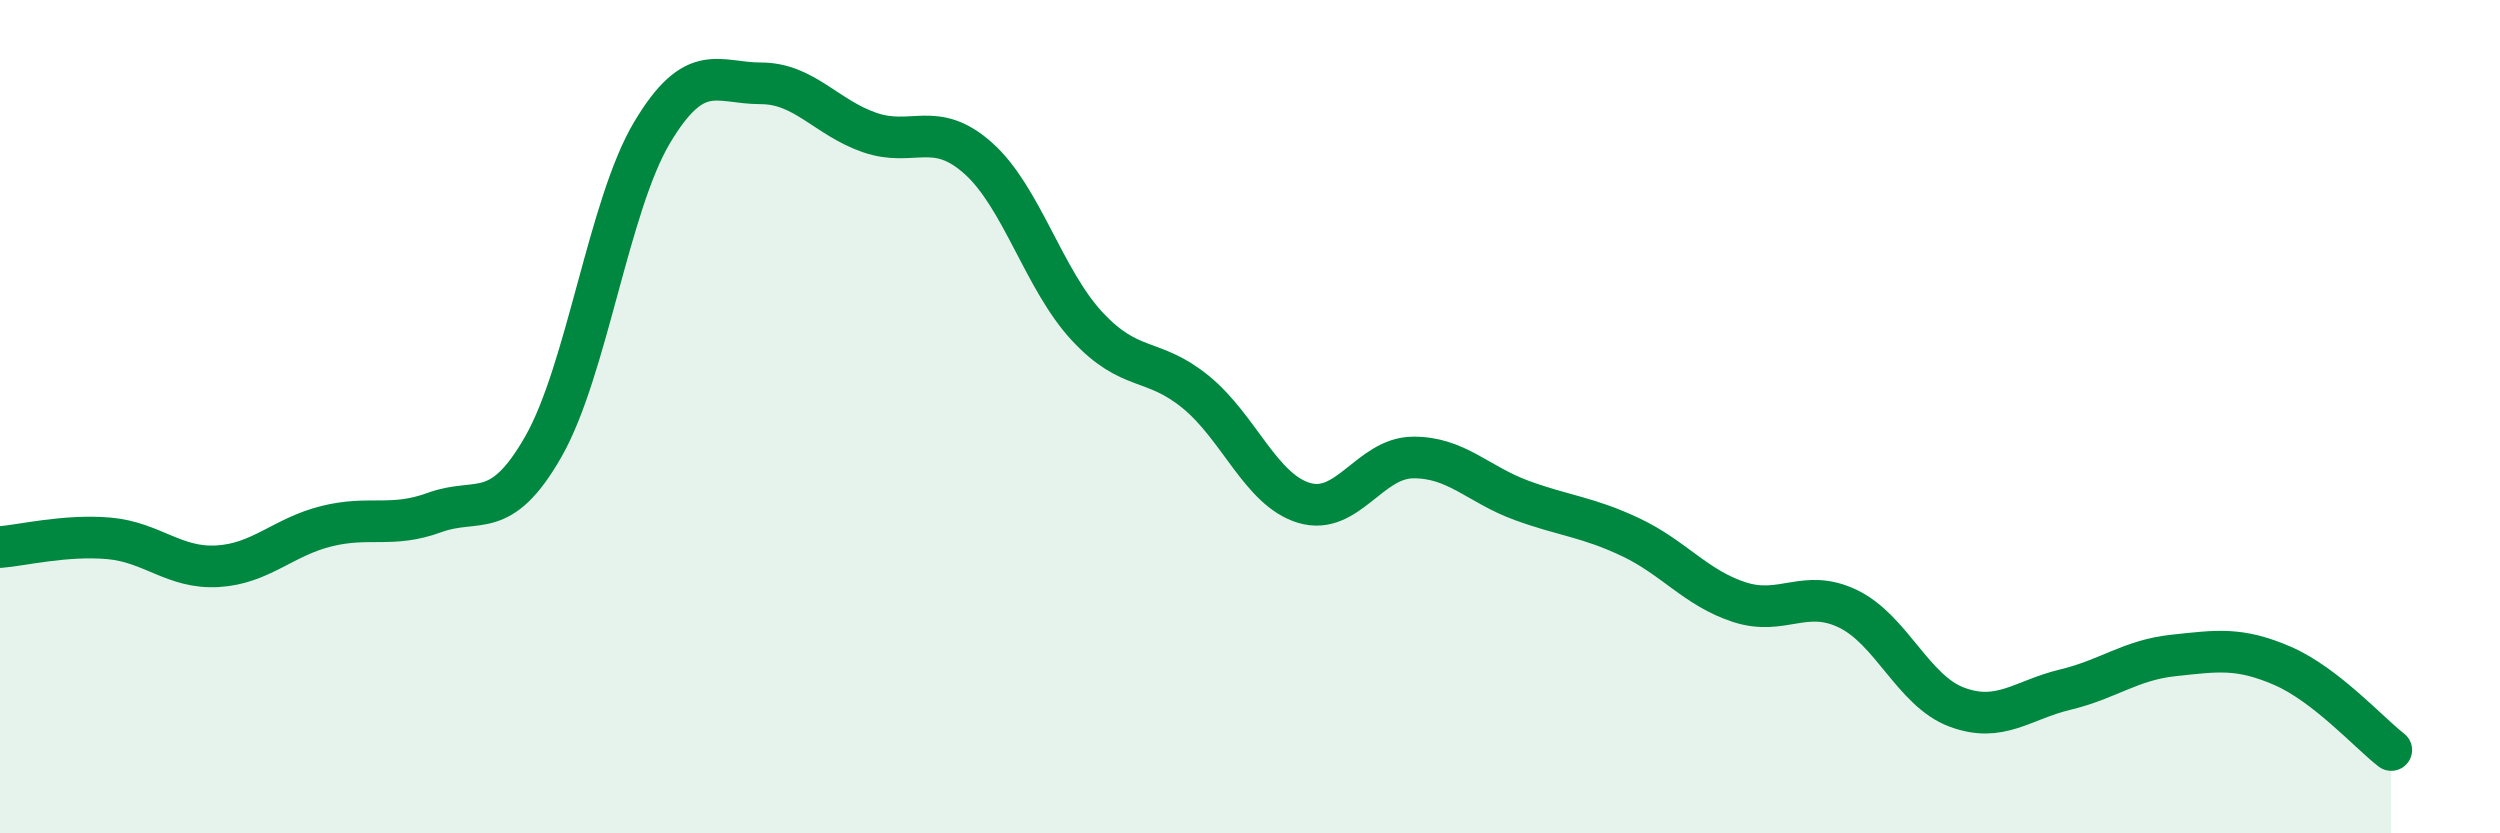
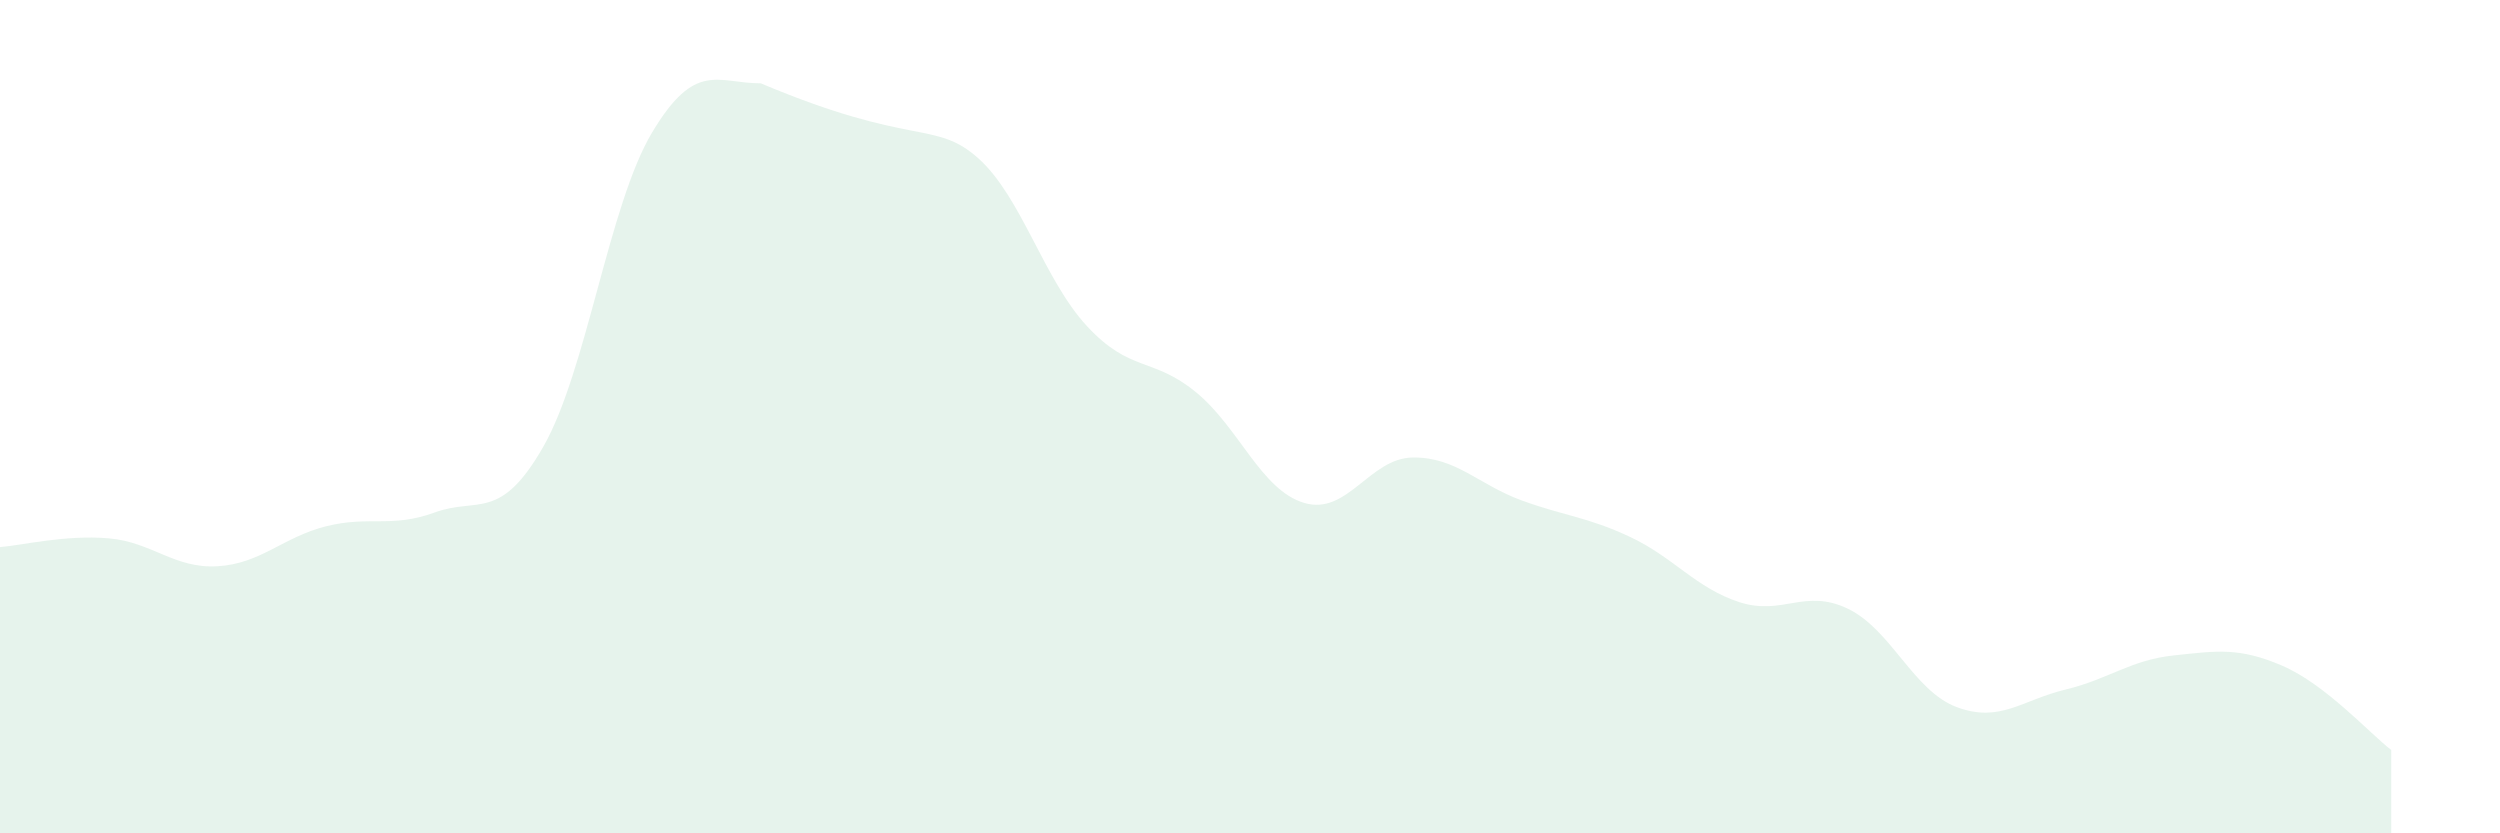
<svg xmlns="http://www.w3.org/2000/svg" width="60" height="20" viewBox="0 0 60 20">
-   <path d="M 0,13.13 C 0.52,13.09 1.57,12.83 2.61,12.92 C 3.65,13.01 4.18,13.65 5.22,13.59 C 6.26,13.53 6.79,12.89 7.83,12.63 C 8.87,12.37 9.39,12.68 10.43,12.3 C 11.47,11.92 12,12.54 13.04,10.72 C 14.08,8.9 14.61,4.92 15.65,3.18 C 16.69,1.44 17.22,2 18.26,2 C 19.3,2 19.83,2.82 20.87,3.18 C 21.91,3.54 22.44,2.87 23.48,3.8 C 24.52,4.73 25.05,6.71 26.09,7.83 C 27.13,8.95 27.66,8.56 28.7,9.41 C 29.74,10.26 30.26,11.76 31.3,12.07 C 32.34,12.38 32.87,10.99 33.91,10.98 C 34.95,10.97 35.48,11.63 36.52,12.01 C 37.56,12.39 38.09,12.4 39.13,12.89 C 40.17,13.38 40.7,14.11 41.74,14.45 C 42.78,14.79 43.31,14.11 44.35,14.61 C 45.39,15.11 45.92,16.58 46.96,16.97 C 48,17.36 48.53,16.8 49.57,16.55 C 50.61,16.3 51.13,15.84 52.17,15.73 C 53.21,15.62 53.74,15.53 54.78,15.98 C 55.82,16.43 56.87,17.6 57.39,18L57.39 20L0 20Z" fill="#008740" opacity="0.1" stroke-linecap="round" stroke-linejoin="round" />
-   <path d="M 0,13.13 C 0.52,13.09 1.57,12.83 2.61,12.92 C 3.65,13.01 4.18,13.65 5.22,13.59 C 6.26,13.53 6.79,12.89 7.83,12.63 C 8.87,12.37 9.39,12.68 10.43,12.3 C 11.47,11.92 12,12.54 13.04,10.72 C 14.08,8.9 14.61,4.92 15.65,3.18 C 16.69,1.44 17.22,2 18.26,2 C 19.3,2 19.83,2.82 20.87,3.18 C 21.91,3.54 22.44,2.87 23.48,3.8 C 24.52,4.73 25.05,6.71 26.09,7.83 C 27.13,8.95 27.66,8.56 28.7,9.41 C 29.74,10.26 30.26,11.76 31.3,12.07 C 32.34,12.38 32.87,10.99 33.91,10.98 C 34.95,10.97 35.48,11.63 36.52,12.01 C 37.56,12.39 38.09,12.4 39.13,12.89 C 40.17,13.38 40.7,14.11 41.74,14.45 C 42.78,14.79 43.31,14.11 44.35,14.61 C 45.39,15.11 45.92,16.58 46.96,16.97 C 48,17.36 48.53,16.8 49.57,16.55 C 50.61,16.3 51.13,15.84 52.17,15.73 C 53.21,15.62 53.74,15.53 54.78,15.98 C 55.82,16.43 56.87,17.6 57.39,18" stroke="#008740" stroke-width="1" fill="none" stroke-linecap="round" stroke-linejoin="round" />
+   <path d="M 0,13.13 C 0.52,13.09 1.57,12.83 2.61,12.92 C 3.65,13.01 4.18,13.65 5.22,13.59 C 6.26,13.53 6.79,12.89 7.83,12.63 C 8.87,12.37 9.39,12.68 10.43,12.3 C 11.47,11.92 12,12.54 13.04,10.72 C 14.08,8.9 14.61,4.92 15.65,3.18 C 16.69,1.44 17.22,2 18.26,2 C 21.91,3.54 22.44,2.87 23.48,3.8 C 24.52,4.73 25.05,6.71 26.09,7.83 C 27.13,8.95 27.66,8.56 28.7,9.41 C 29.74,10.26 30.26,11.76 31.3,12.07 C 32.34,12.38 32.87,10.99 33.91,10.98 C 34.95,10.97 35.48,11.63 36.52,12.01 C 37.56,12.39 38.09,12.4 39.13,12.89 C 40.17,13.38 40.7,14.11 41.74,14.45 C 42.78,14.79 43.31,14.11 44.35,14.61 C 45.39,15.11 45.92,16.58 46.96,16.97 C 48,17.36 48.53,16.8 49.57,16.55 C 50.61,16.3 51.13,15.84 52.17,15.73 C 53.21,15.62 53.74,15.53 54.78,15.98 C 55.82,16.43 56.87,17.6 57.39,18L57.39 20L0 20Z" fill="#008740" opacity="0.1" stroke-linecap="round" stroke-linejoin="round" />
</svg>